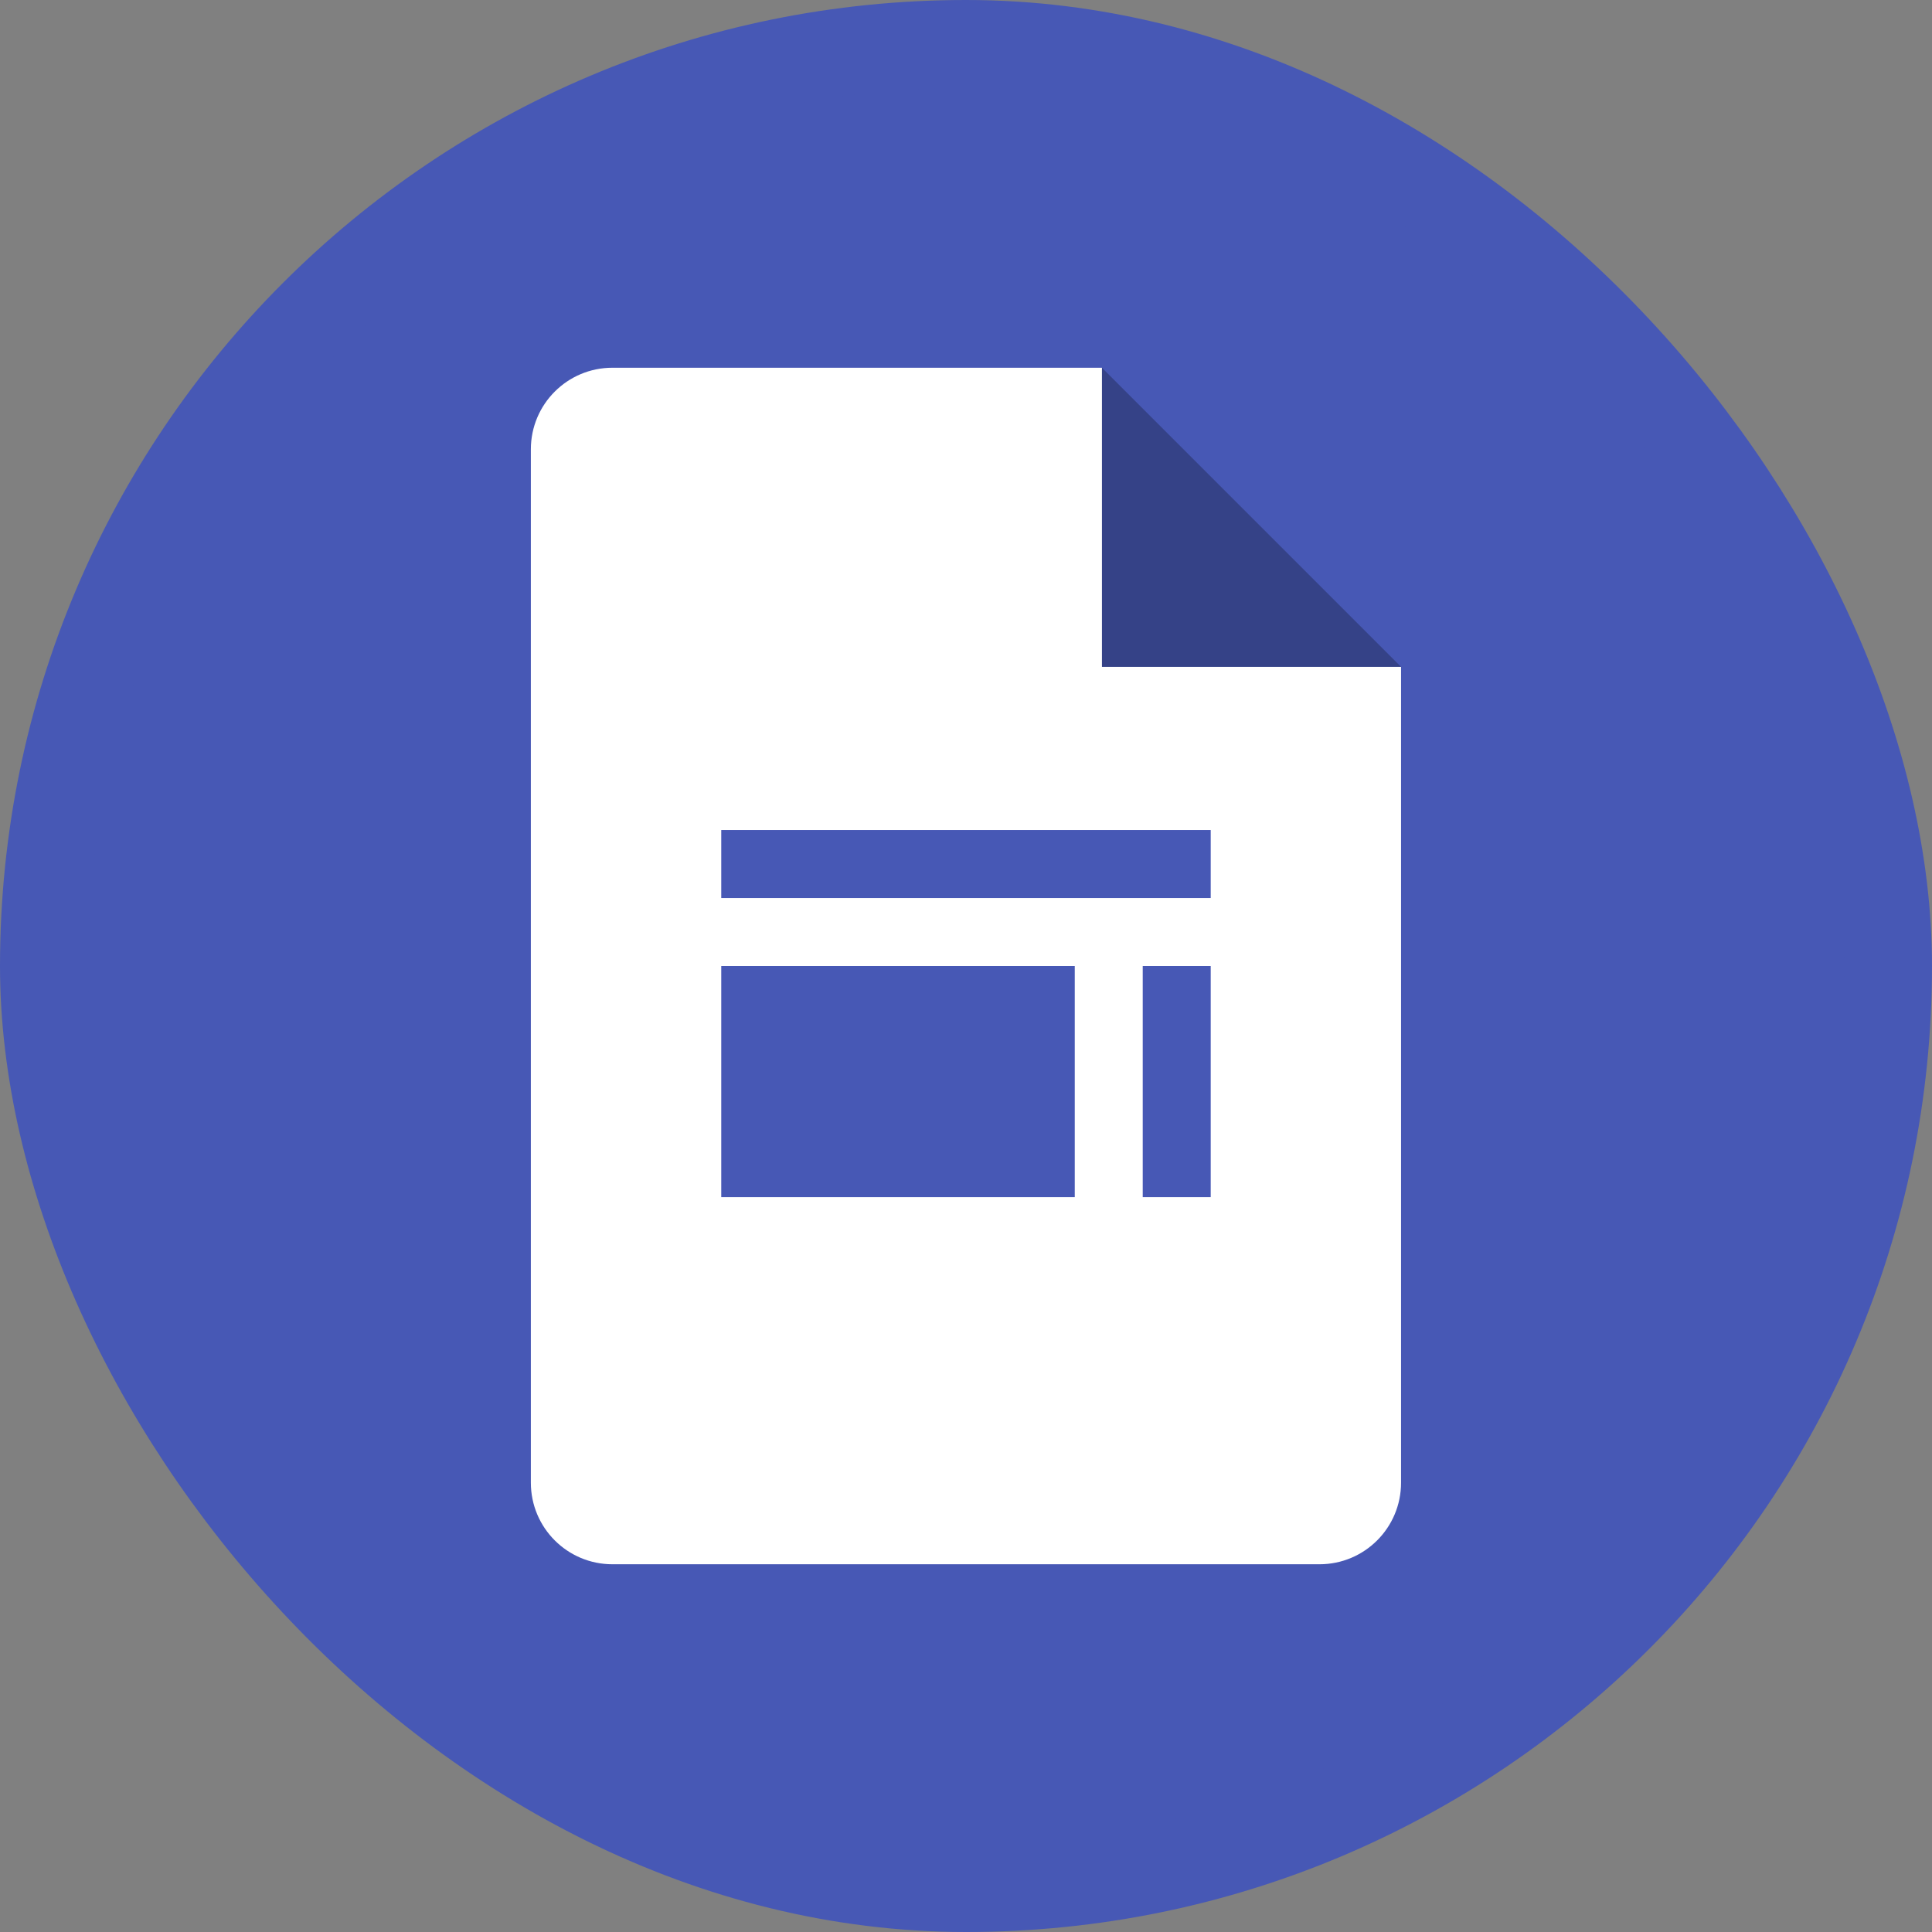
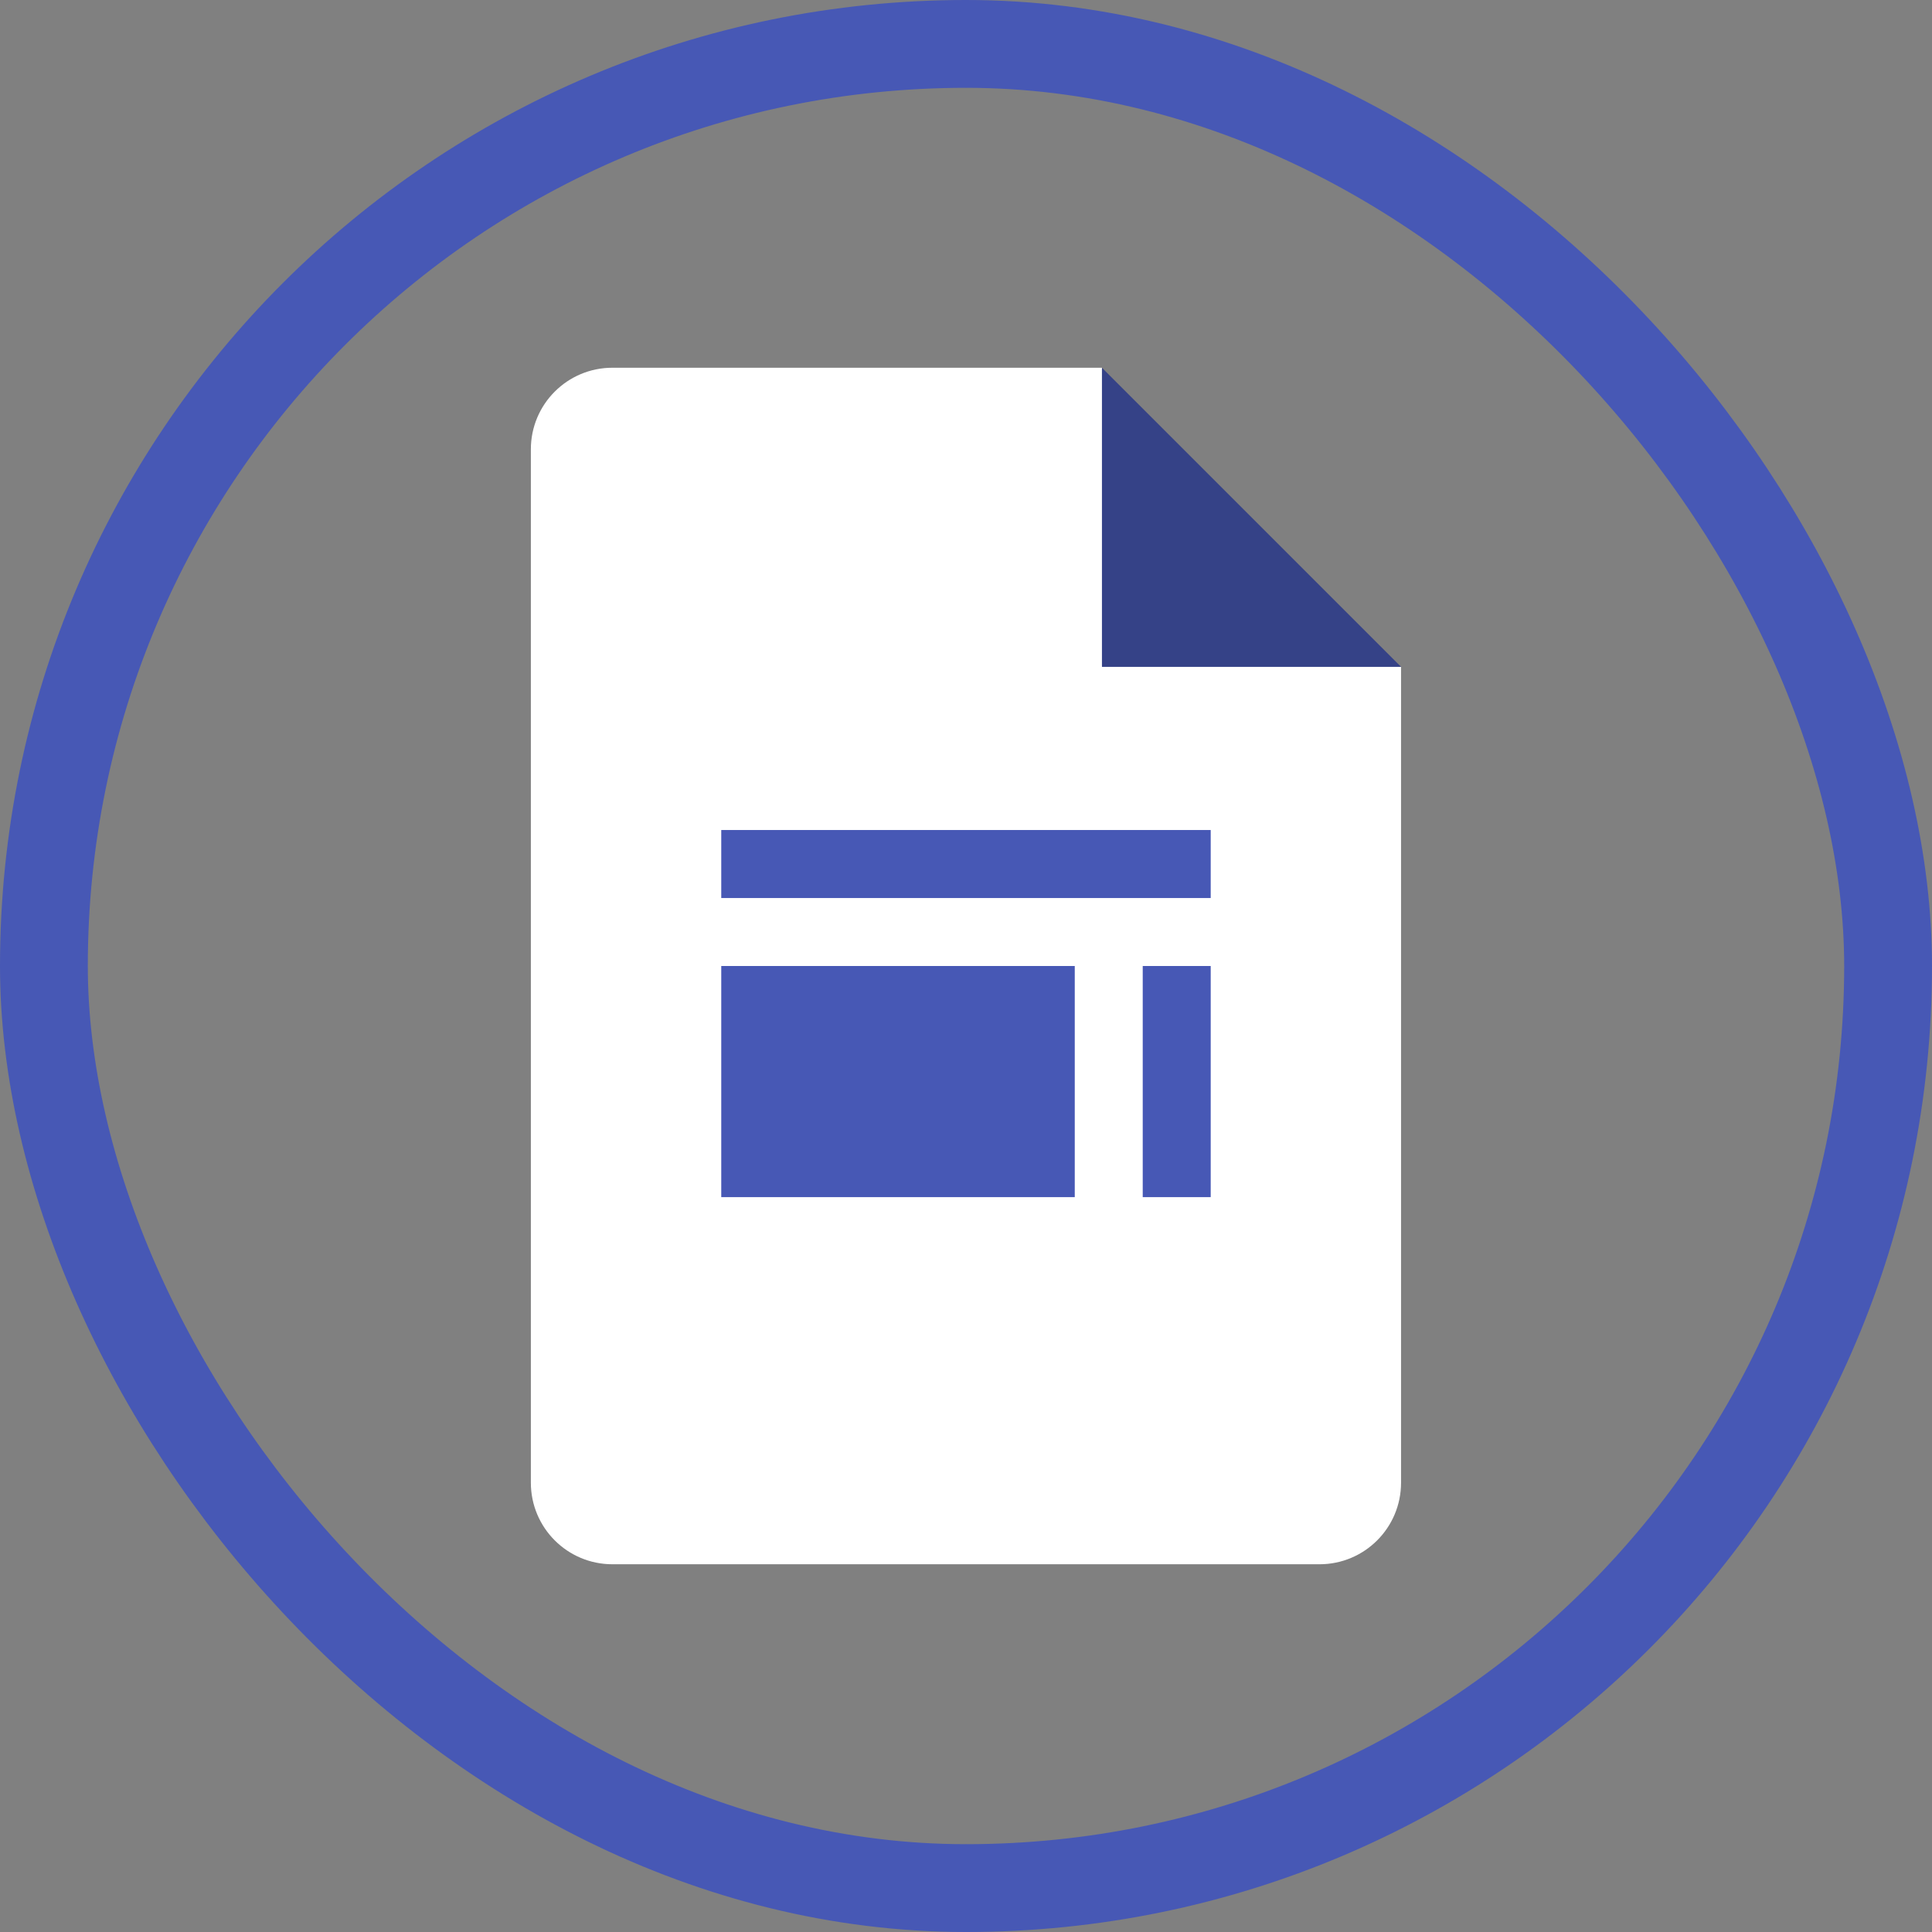
<svg xmlns="http://www.w3.org/2000/svg" width="44" height="44" viewBox="0 0 44 44" fill="none">
  <rect x="0" y="0" width="44" height="44" fill="#808080" stroke="none" />
-   <rect x="1" y="1" width="42" height="42" rx="21" fill="#4758B5" />
  <rect x="1" y="1" width="42" height="42" rx="21" stroke="#4758B5" stroke-width="2" />
  <g clip-path="url(#clip0_10716_6567)">
    <path d="M25.096 15.188L28.832 15.893L31.909 15.188L25.096 8.375L24.156 11.605L25.096 15.188Z" fill="#354287" />
    <path d="M25.096 15.188V8.375H13.948C12.921 8.375 12.09 9.206 12.09 10.233V33.767C12.09 34.794 12.921 35.625 13.948 35.625H30.05C31.077 35.625 31.908 34.794 31.908 33.767V15.188H25.096Z" fill="white" />
    <path d="M24.477 27.264H16.426V22H24.477V27.264ZM27.573 27.264H26.025V22H27.573V27.264ZM27.573 20.452H16.426V18.903H27.573V20.452Z" fill="#4758B5" />
  </g>
  <defs>
    <clipPath id="clip0_10716_6567">
      <rect width="19.818" height="27.25" fill="white" transform="translate(12.09 8.375)" />
    </clipPath>
  </defs>
</svg>